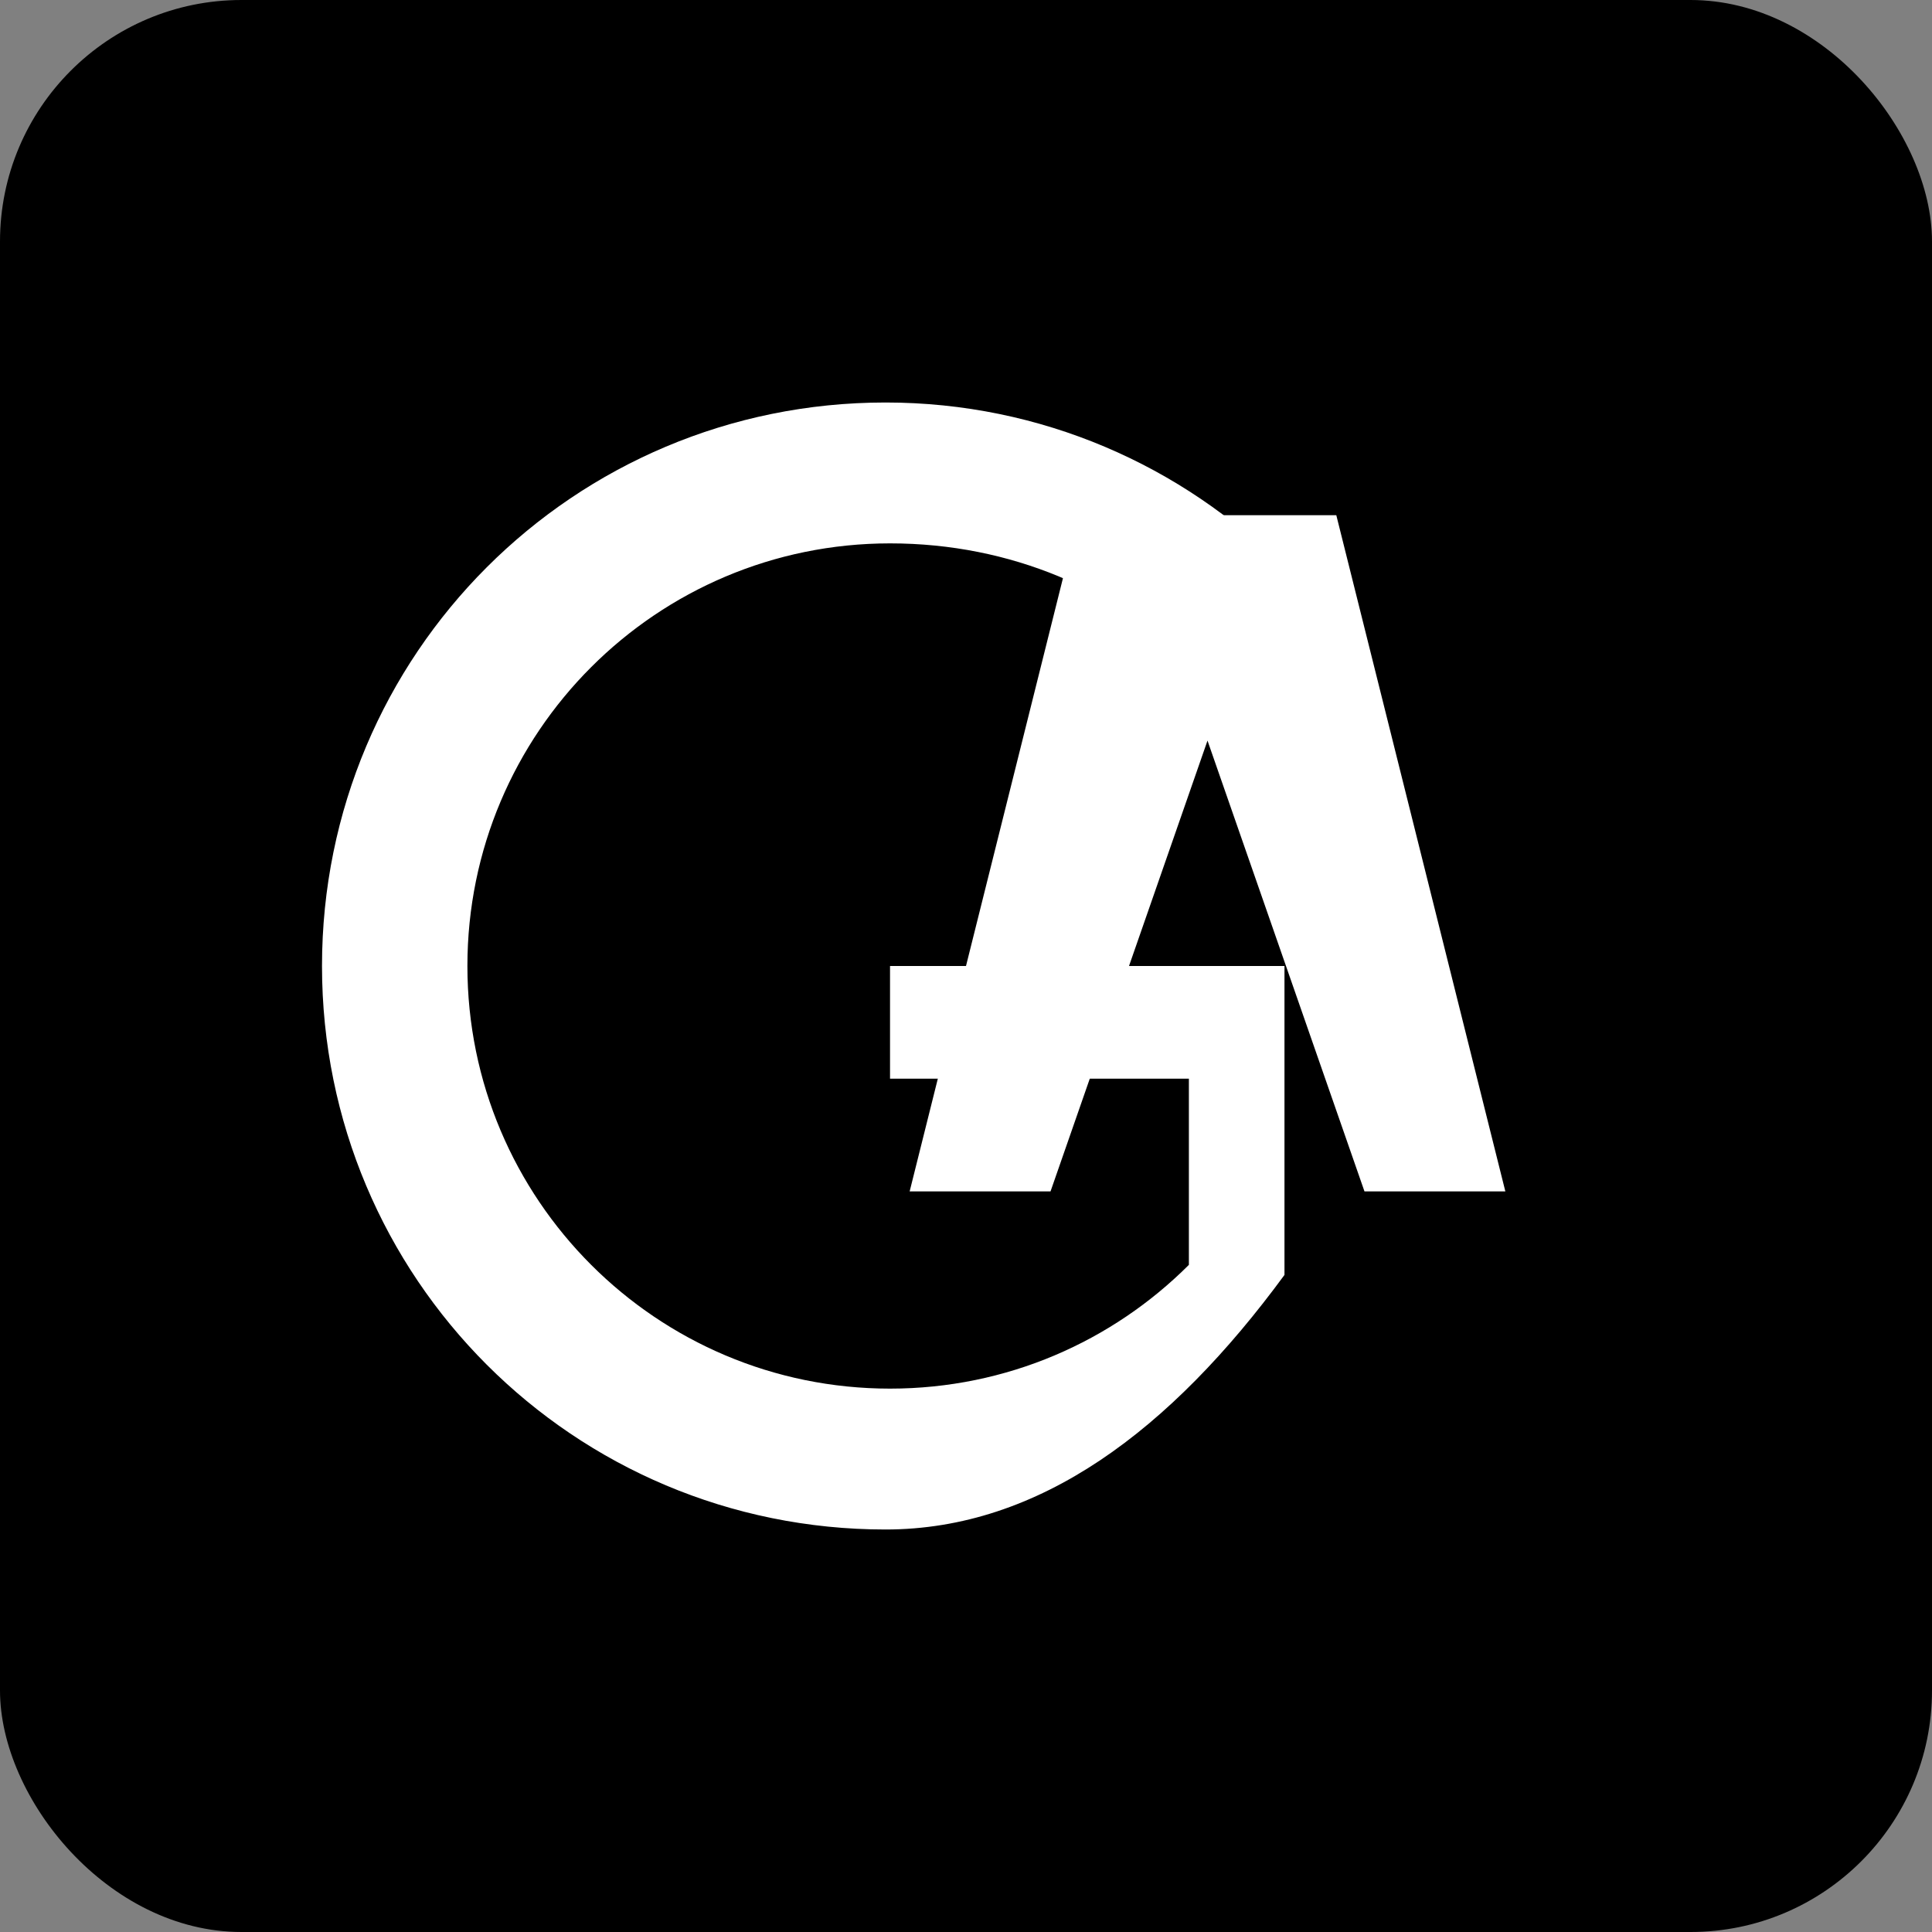
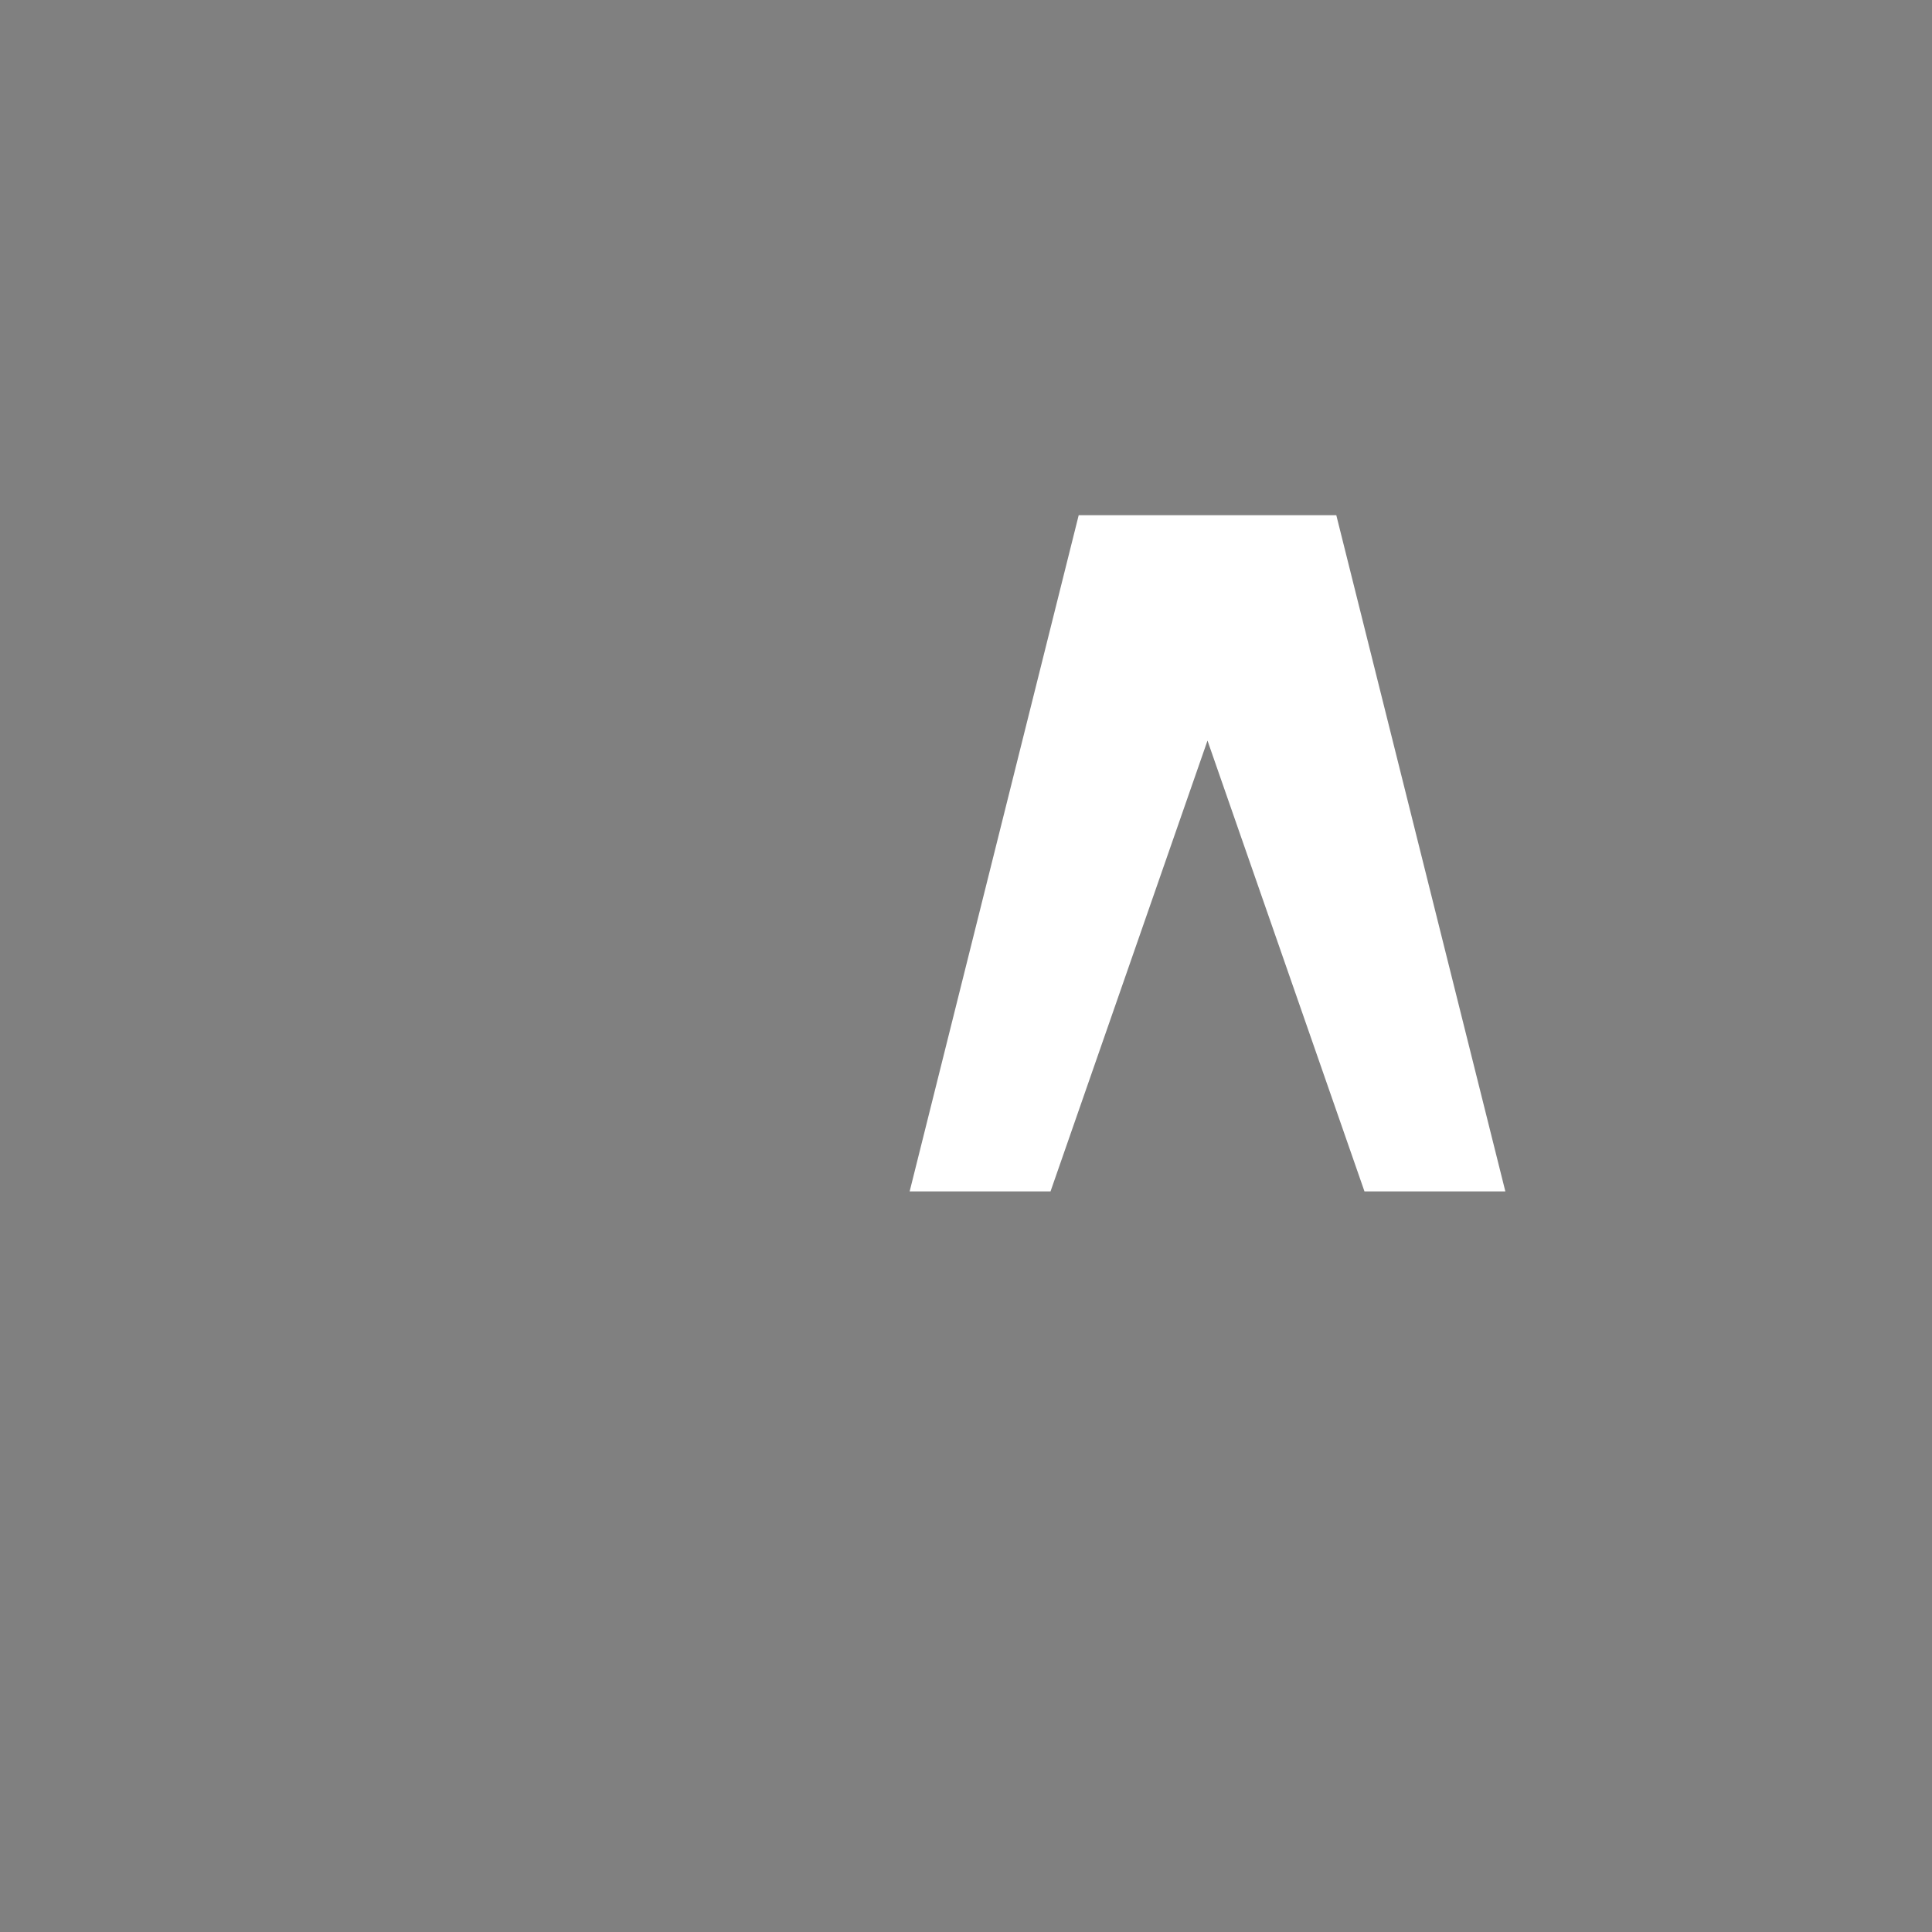
<svg xmlns="http://www.w3.org/2000/svg" width="384" height="384" viewBox="0 0 384 384">
  <rect x="0" y="0" width="384" height="384" fill="#808080" stroke="none" />
-   <rect width="384" height="384" fill="#000000" rx="48" />
  <g transform="translate(64, 80)">
-     <path d="M0 112C0 50 50 0 112 0c31 0 59 12.6 79.2 32.8L172.3 51.7C158.1 37.5 137.1 28 112.9 28c-46.4 0-84 37.6-84 84s37.6 84 84 84c23.2 0 44.2-9.4 59.4-24.6V134.4H112.9v-22.4h78.4v61.4C168.7 204.2 142.6 224 112 224 50 224 0 174 0 112z" fill="#ffffff" />
    <path d="M201.6 22.4l33.6 134.4h-28L176 67.2L144.8 156.8h-28L150.4 22.4h51.2z" fill="#ffffff" />
  </g>
</svg>